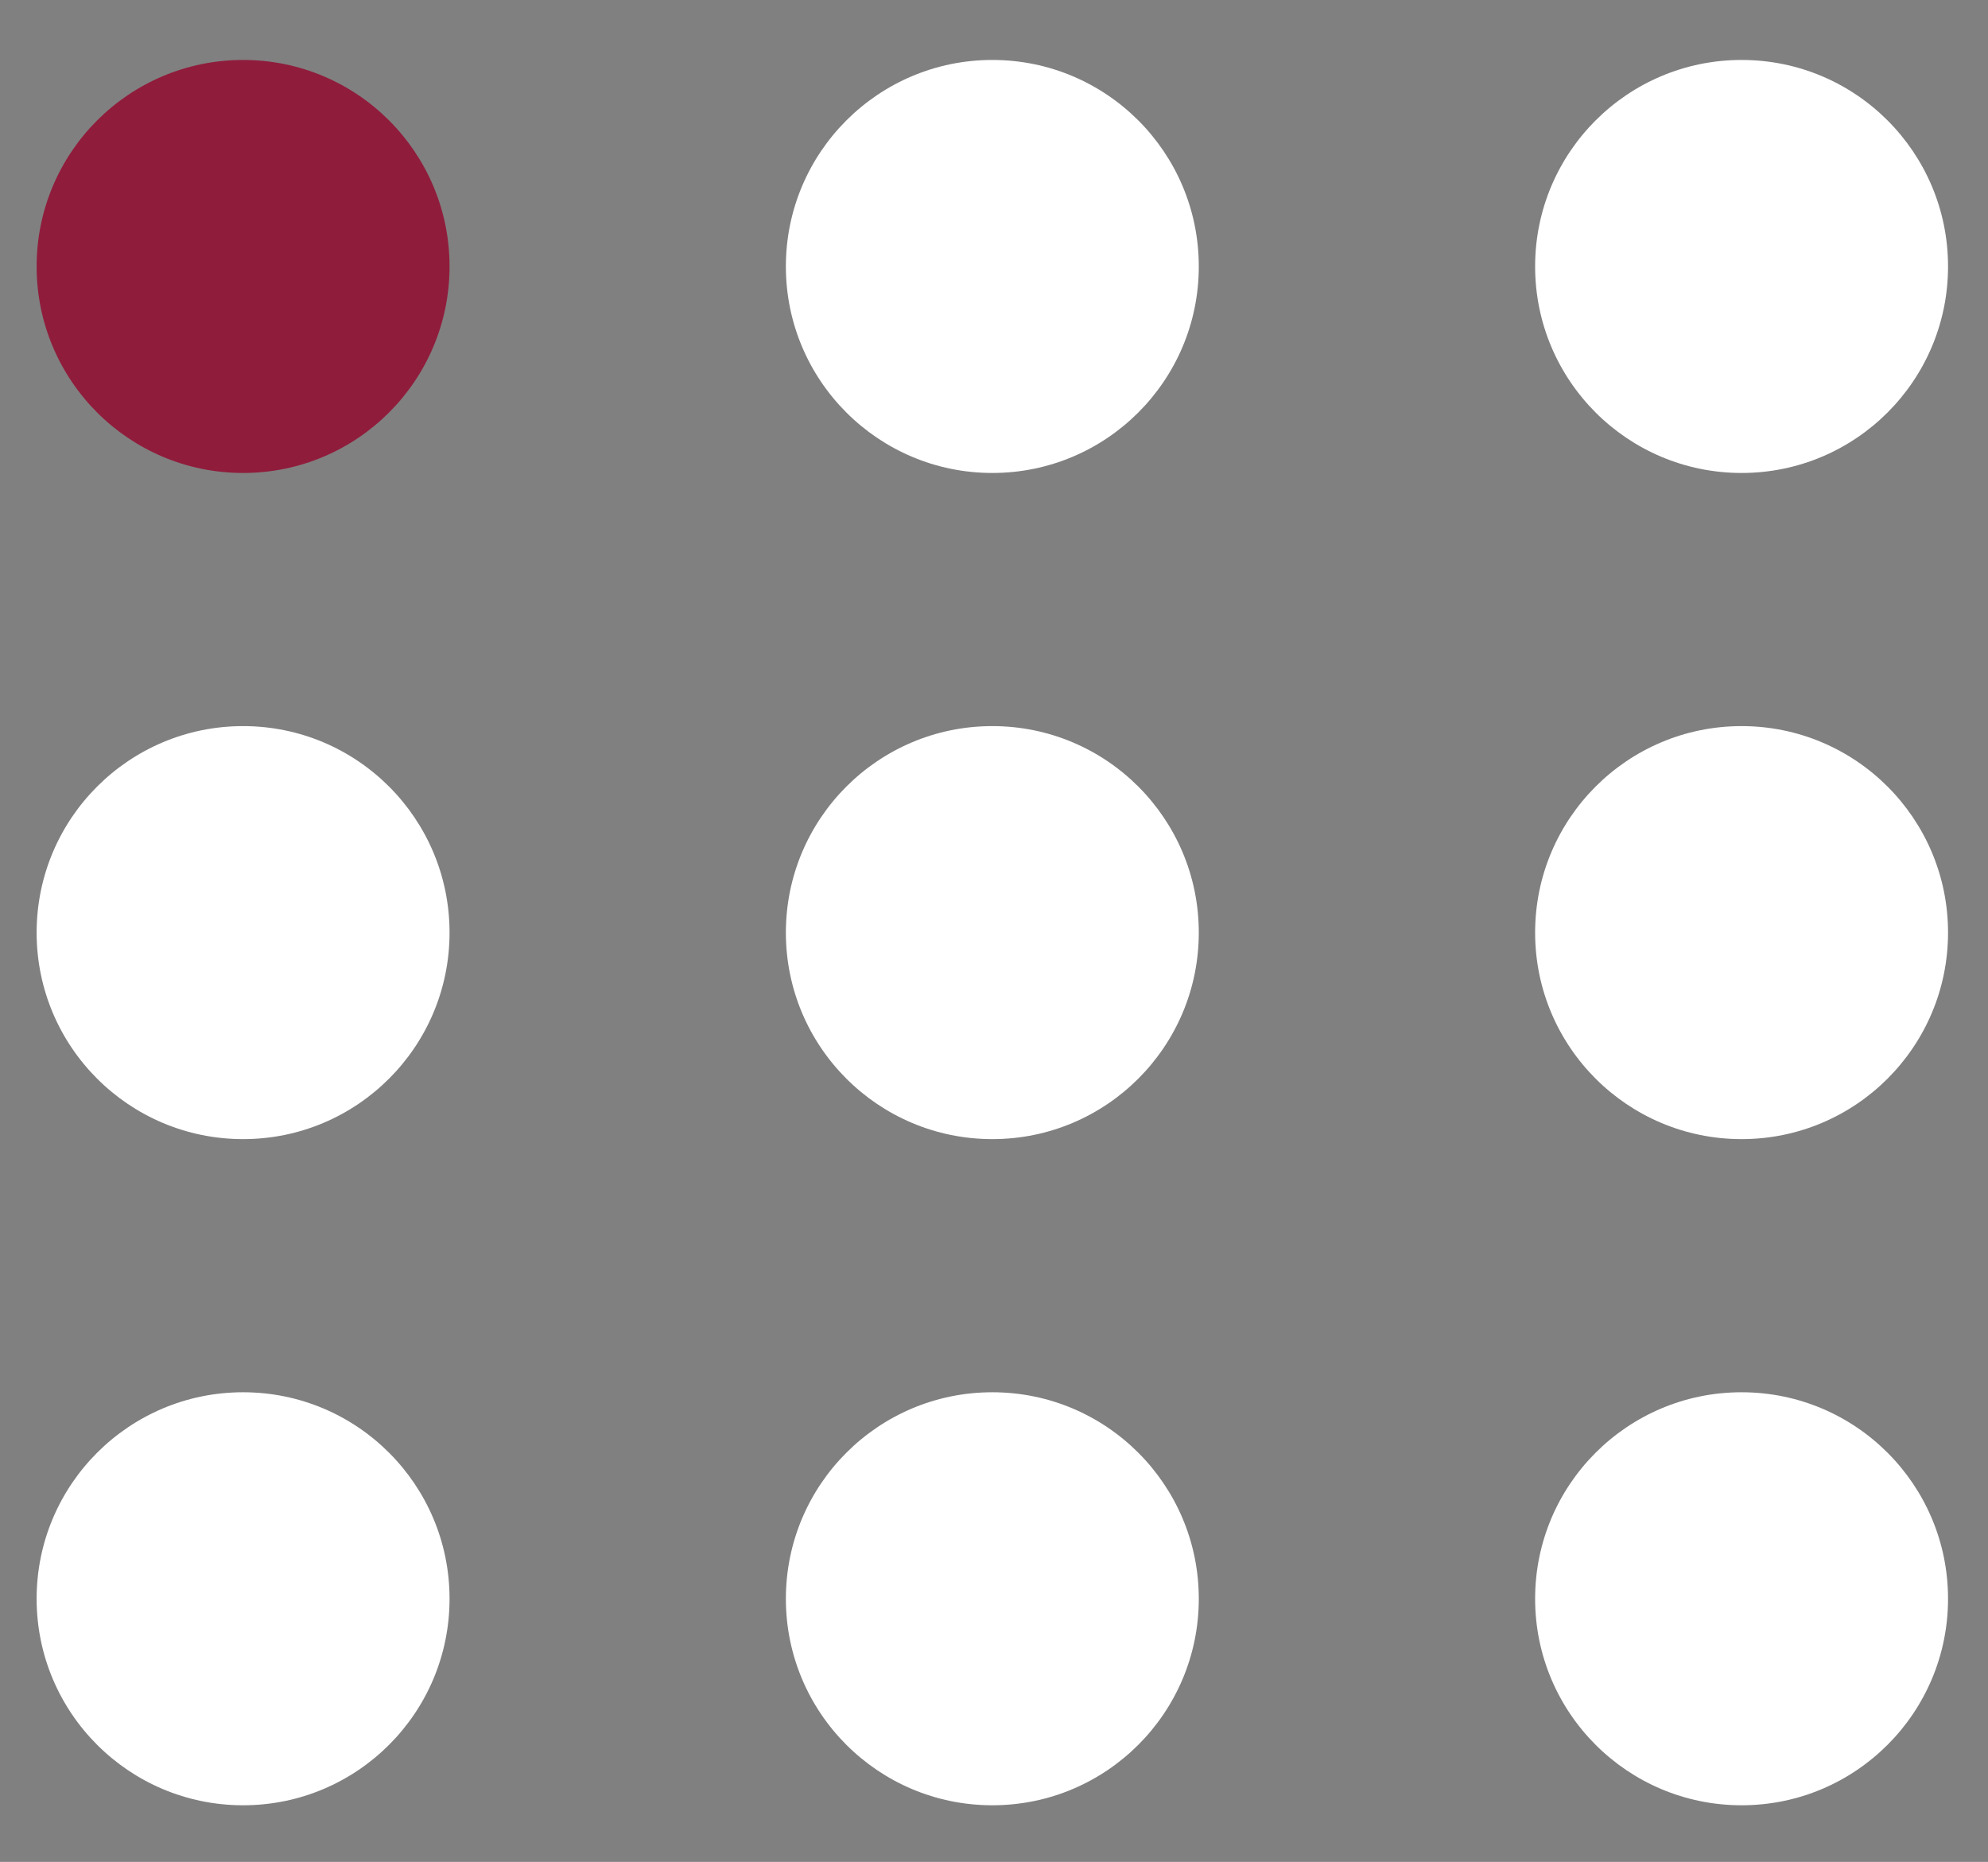
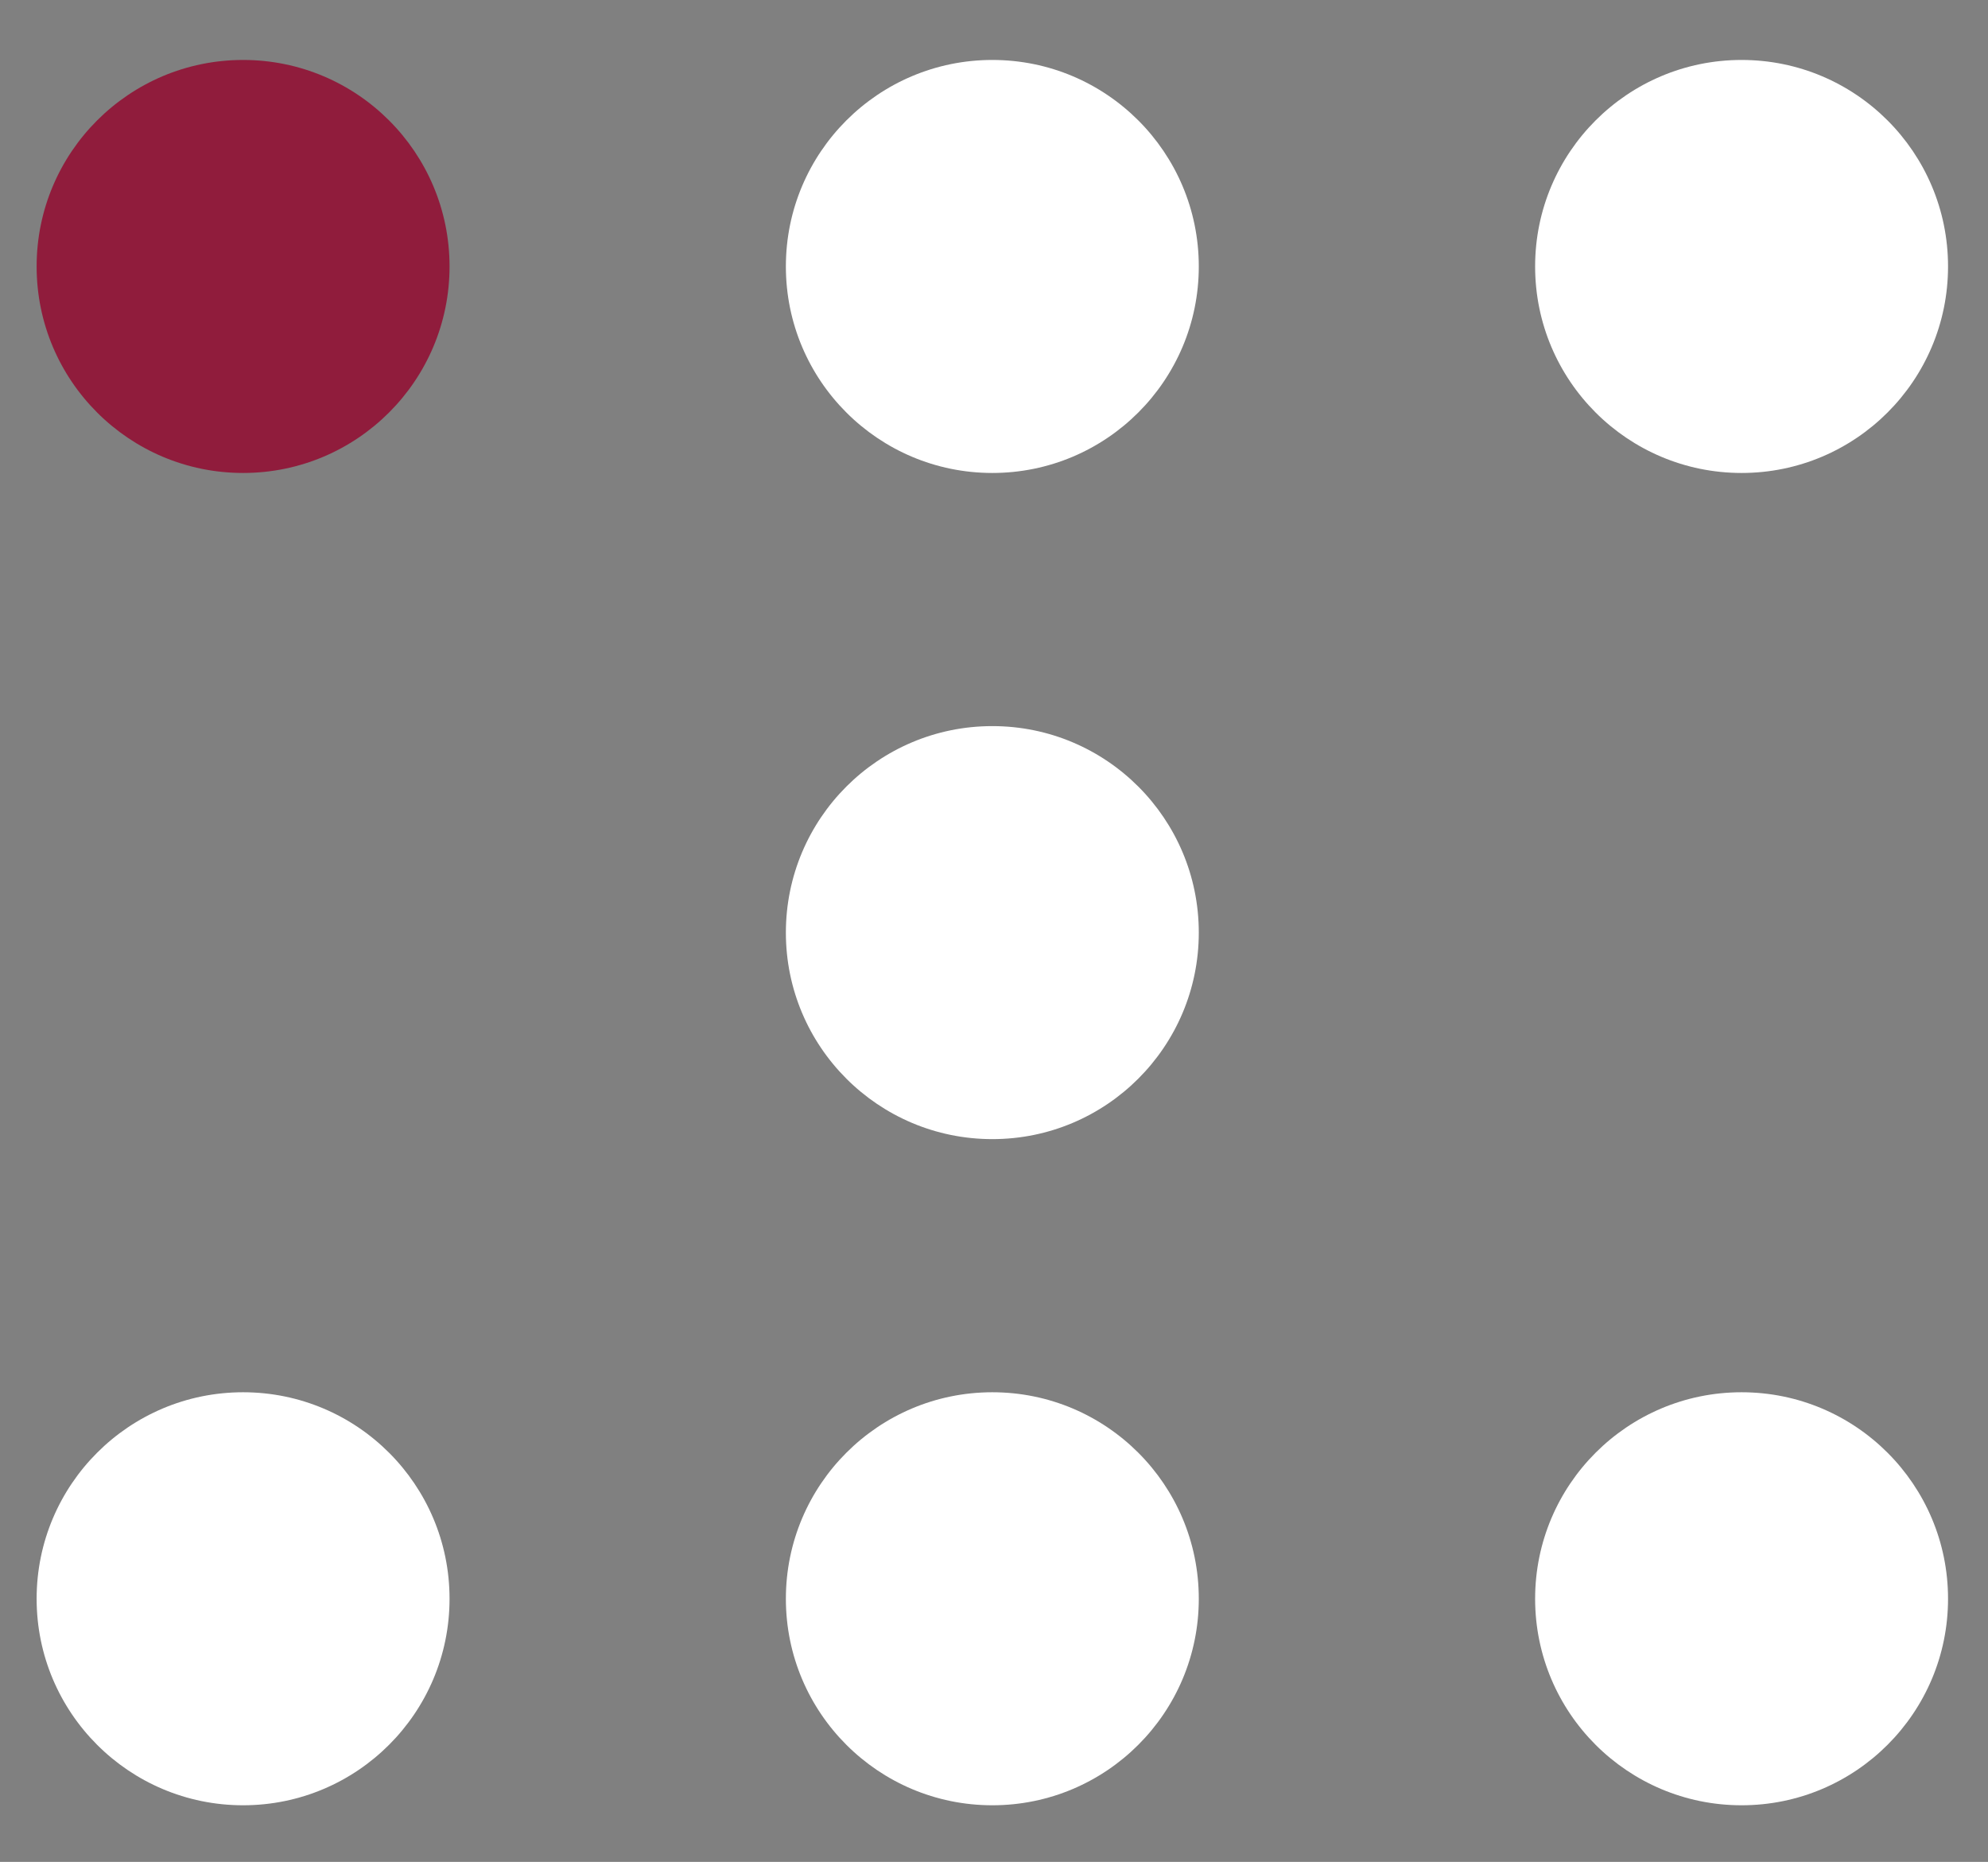
<svg xmlns="http://www.w3.org/2000/svg" version="1.1" x="0px" y="0px" viewBox="0 0 59.7 55.9" style="enable-background:new 0 0 59.7 55.9;" xml:space="preserve">
  <rect x="0" y="0" width="59.7" height="55.9" fill="#808080" stroke="none" />
  <style type="text/css">
	.st0{fill:#FFFFFF;stroke:#000000;stroke-width:2;stroke-linejoin:round;stroke-miterlimit:10;}
	.st1{fill:#FFFFFF;stroke:#000000;stroke-width:2;stroke-miterlimit:10;}
	.st2{fill:none;stroke:#BF272D;stroke-miterlimit:10;}
	.st3{fill:none;stroke:#000000;stroke-miterlimit:10;}
	.st4{fill:none;stroke:#000000;stroke-linejoin:round;stroke-miterlimit:10;}
	.st5{fill:none;stroke:#FFFFFF;stroke-miterlimit:10;}
	.st6{fill:none;stroke:#FFFFFF;stroke-linejoin:round;stroke-miterlimit:10;}
	.st7{fill-rule:evenodd;clip-rule:evenodd;}
	.st8{fill-rule:evenodd;clip-rule:evenodd;fill:none;stroke:#FFFFFF;stroke-width:2;stroke-miterlimit:10;}
	.st9{fill-rule:evenodd;clip-rule:evenodd;fill:#FFFFFF;}
	.st10{fill-rule:evenodd;clip-rule:evenodd;fill:none;stroke:#FFFFFF;stroke-miterlimit:10;}
	.st11{fill:none;stroke:#FFFFFF;stroke-width:2;stroke-miterlimit:10;}
	.st12{fill:#FFFFFF;}
	.st13{fill:#404040;stroke:#FFFFFF;stroke-width:3;stroke-miterlimit:10;}
	.st14{stroke:#FFFFFF;stroke-width:2;stroke-linejoin:round;stroke-miterlimit:10;}
	.st15{stroke:#FFFFFF;stroke-width:2;stroke-miterlimit:10;}
	.st16{stroke:#FFFFFF;stroke-width:3;}
	.st17{fill:none;stroke:#000000;stroke-width:2;}
	.st18{fill:none;stroke:#000000;stroke-width:3;stroke-linejoin:round;}
	.st19{fill:#FFFFFF;stroke:#000000;stroke-width:3;stroke-linejoin:round;}
	.st20{fill:none;}
	.st21{fill:none;stroke:#00FF00;stroke-miterlimit:10;}
	.st22{fill:none;stroke:#0071BA;stroke-miterlimit:10;}
	.st23{fill:none;stroke:#FF00FF;stroke-miterlimit:10;}
	.st24{fill:#FFFFFF;stroke:#00FF00;stroke-miterlimit:10;}
	.st25{fill:none;stroke:#000000;stroke-width:2;stroke-linejoin:round;stroke-miterlimit:10;}
	.st26{fill:#6E2338;}
	.st27{fill:#646464;}
	.st28{fill:#901C3C;}
</style>
  <g id="modele">
</g>
  <g id="Calque_1">
    <g id="Groupe_91" transform="translate(-1739 -48)">
      <circle id="Ellipse_1" class="st28" cx="1746.3" cy="56" r="6.2" />
-       <circle id="Ellipse_6" class="st12" cx="1746.3" cy="76" r="6.2" />
      <circle id="Ellipse_9" class="st12" cx="1746.3" cy="96" r="6.2" />
      <circle id="Ellipse_2" class="st12" cx="1768.8" cy="56" r="6.2" />
      <circle id="Ellipse_5" class="st12" cx="1768.8" cy="76" r="6.2" />
      <circle id="Ellipse_8" class="st12" cx="1768.8" cy="96" r="6.2" />
      <circle id="Ellipse_3" class="st12" cx="1791.3" cy="56" r="6.2" />
-       <circle id="Ellipse_4" class="st12" cx="1791.3" cy="76" r="6.2" />
      <circle id="Ellipse_7" class="st12" cx="1791.3" cy="96" r="6.2" />
    </g>
  </g>
</svg>